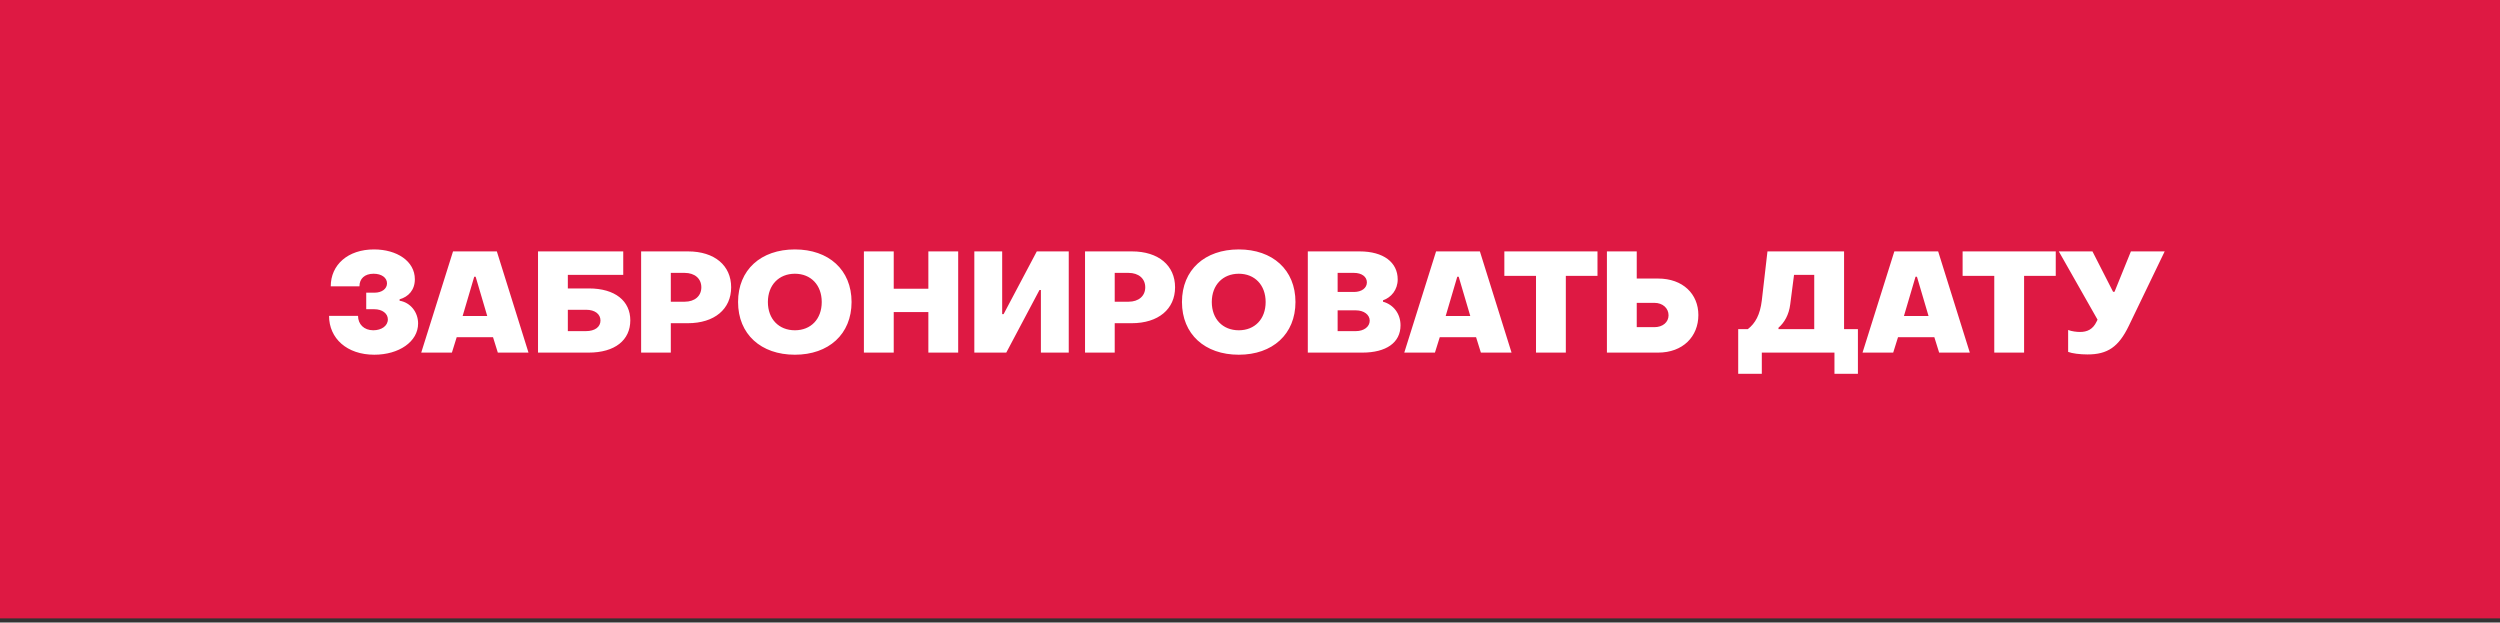
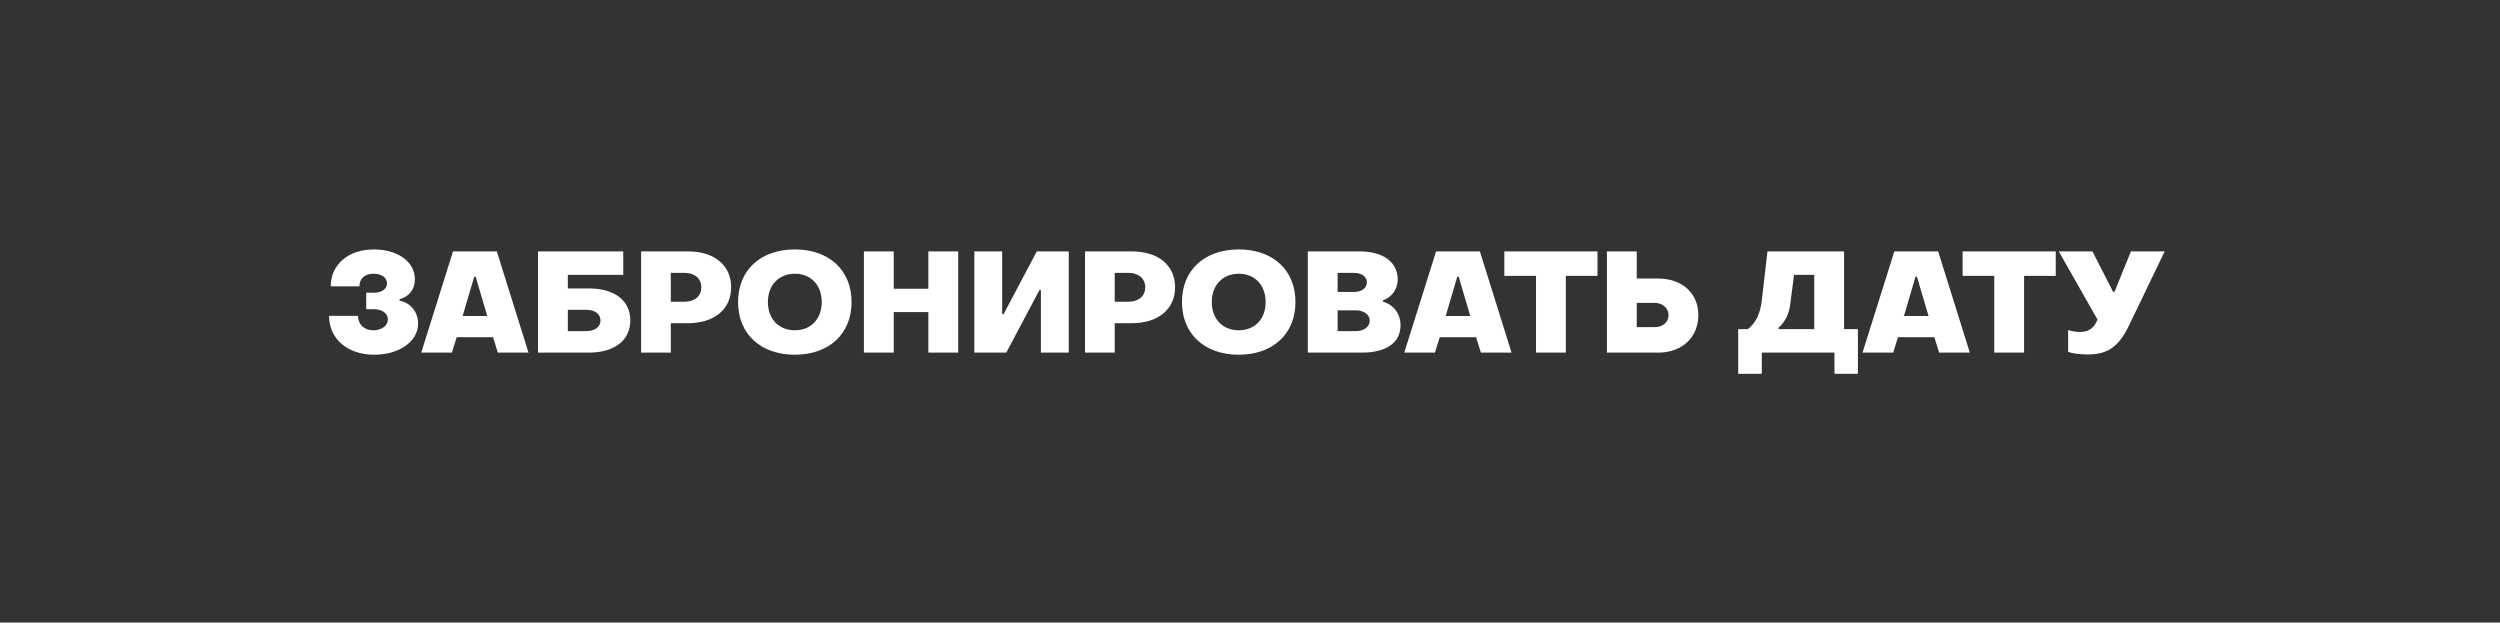
<svg xmlns="http://www.w3.org/2000/svg" width="253" height="63" viewBox="0 0 253 63" fill="none">
  <rect x="0" y="0" width="253" height="63" fill="#333333" stroke="none" />
-   <rect width="253" height="62.58" fill="#DE1943" />
  <path d="M37.878 35.898C40.367 35.898 42.312 34.582 42.312 32.737C42.312 31.578 41.525 30.606 40.438 30.434V30.291C41.339 30.034 41.983 29.347 41.983 28.26C41.983 26.429 40.166 25.242 37.849 25.242C35.203 25.242 33.472 26.801 33.472 28.975H36.376C36.376 28.203 36.905 27.702 37.806 27.702C38.621 27.702 39.165 28.103 39.165 28.675C39.165 29.233 38.636 29.619 37.906 29.619H37.062V31.293H37.878C38.679 31.293 39.251 31.722 39.251 32.322C39.251 32.98 38.607 33.424 37.778 33.424C36.833 33.424 36.233 32.809 36.233 31.965H33.3C33.3 34.239 35.103 35.898 37.878 35.898ZM42.628 35.684H45.732L46.218 34.125H49.894L50.38 35.684H53.484L50.28 25.442H45.846L42.628 35.684ZM46.819 31.979L47.992 28.003H48.135L49.308 31.979H46.819ZM54.447 35.684H59.568C62.243 35.684 63.787 34.411 63.787 32.422C63.787 30.463 62.257 29.19 59.596 29.19H57.465V27.817H63.072V25.442H54.447V35.684ZM57.465 33.51V31.35H59.325C60.197 31.35 60.769 31.779 60.769 32.437C60.769 33.095 60.197 33.51 59.296 33.51H57.465ZM64.882 35.684H67.886V32.709H69.602C72.306 32.709 73.993 31.278 73.993 29.075C73.993 26.873 72.32 25.442 69.631 25.442H64.882V35.684ZM67.886 30.534V27.616H69.287C70.303 27.616 70.975 28.189 70.975 29.075C70.975 29.962 70.303 30.534 69.287 30.534H67.886ZM80.442 35.898C83.861 35.898 86.178 33.824 86.178 30.563C86.178 27.302 83.861 25.242 80.442 25.242C77.009 25.242 74.692 27.302 74.692 30.563C74.692 33.824 77.009 35.898 80.442 35.898ZM80.442 33.424C78.826 33.424 77.71 32.294 77.71 30.563C77.71 28.846 78.826 27.702 80.442 27.702C82.059 27.702 83.16 28.846 83.16 30.563C83.16 32.294 82.059 33.424 80.442 33.424ZM87.427 35.684H90.445V31.578H93.95V35.684H96.968V25.442H93.95V29.218H90.445V25.442H87.427V35.684ZM108.157 35.684V25.442H104.924L101.563 31.793H101.42V25.442H98.602V35.684H101.835L105.196 29.347H105.339V35.684H108.157ZM109.805 35.684H112.809V32.709H114.525C117.229 32.709 118.917 31.278 118.917 29.075C118.917 26.873 117.243 25.442 114.554 25.442H109.805V35.684ZM112.809 30.534V27.616H114.211C115.226 27.616 115.899 28.189 115.899 29.075C115.899 29.962 115.226 30.534 114.211 30.534H112.809ZM125.365 35.898C128.784 35.898 131.101 33.824 131.101 30.563C131.101 27.302 128.784 25.242 125.365 25.242C121.933 25.242 119.615 27.302 119.615 30.563C119.615 33.824 121.933 35.898 125.365 35.898ZM125.365 33.424C123.749 33.424 122.633 32.294 122.633 30.563C122.633 28.846 123.749 27.702 125.365 27.702C126.982 27.702 128.083 28.846 128.083 30.563C128.083 32.294 126.982 33.424 125.365 33.424ZM132.35 35.684H137.871C140.274 35.684 141.733 34.682 141.733 32.923C141.733 31.707 140.975 30.806 139.96 30.534V30.391C140.789 30.105 141.447 29.333 141.447 28.274C141.447 26.558 140.017 25.442 137.6 25.442H132.35V35.684ZM135.368 29.547V27.616H137.027C137.8 27.616 138.329 28.003 138.329 28.575C138.329 29.147 137.8 29.547 137.027 29.547H135.368ZM135.368 33.51V31.407H137.213C138.029 31.407 138.615 31.85 138.615 32.451C138.615 33.066 138.029 33.51 137.213 33.51H135.368ZM142.112 35.684H145.216L145.703 34.125H149.379L149.865 35.684H152.969L149.765 25.442H145.331L142.112 35.684ZM146.303 31.979L147.476 28.003H147.619L148.792 31.979H146.303ZM155.444 35.684H158.462V27.917H161.666V25.442H152.24V27.917H155.444V35.684ZM162.62 35.684H167.798C170.316 35.684 171.875 34.053 171.875 31.879C171.875 29.762 170.316 28.189 167.798 28.189H165.638V25.442H162.62V35.684ZM165.638 33.109V30.649H167.426C168.27 30.649 168.857 31.192 168.857 31.907C168.857 32.608 168.27 33.109 167.426 33.109H165.638ZM175.906 37.829H178.295V35.684H185.647V37.829H188.021V33.309H186.62V25.442H178.867L178.295 30.406C178.123 31.85 177.637 32.723 176.879 33.309H175.906V37.829ZM179.982 33.309V33.166C180.583 32.651 181.041 31.85 181.17 30.806L181.556 27.817H183.601V33.309H179.982ZM188.488 35.684H191.592L192.079 34.125H195.755L196.241 35.684H199.345L196.141 25.442H191.707L188.488 35.684ZM192.679 31.979L193.852 28.003H193.995L195.168 31.979H192.679ZM201.82 35.684H204.838V27.917H208.042V25.442H198.616V27.917H201.82V35.684ZM211.256 35.87C213.287 35.87 214.403 35.112 215.433 32.98L219.066 25.442H215.647L213.988 29.533H213.845L211.757 25.442H208.352L212.272 32.351L212.172 32.551C211.8 33.338 211.213 33.595 210.498 33.595C210.169 33.595 209.668 33.538 209.296 33.395V35.612C209.697 35.77 210.498 35.87 211.256 35.87Z" fill="white" />
</svg>